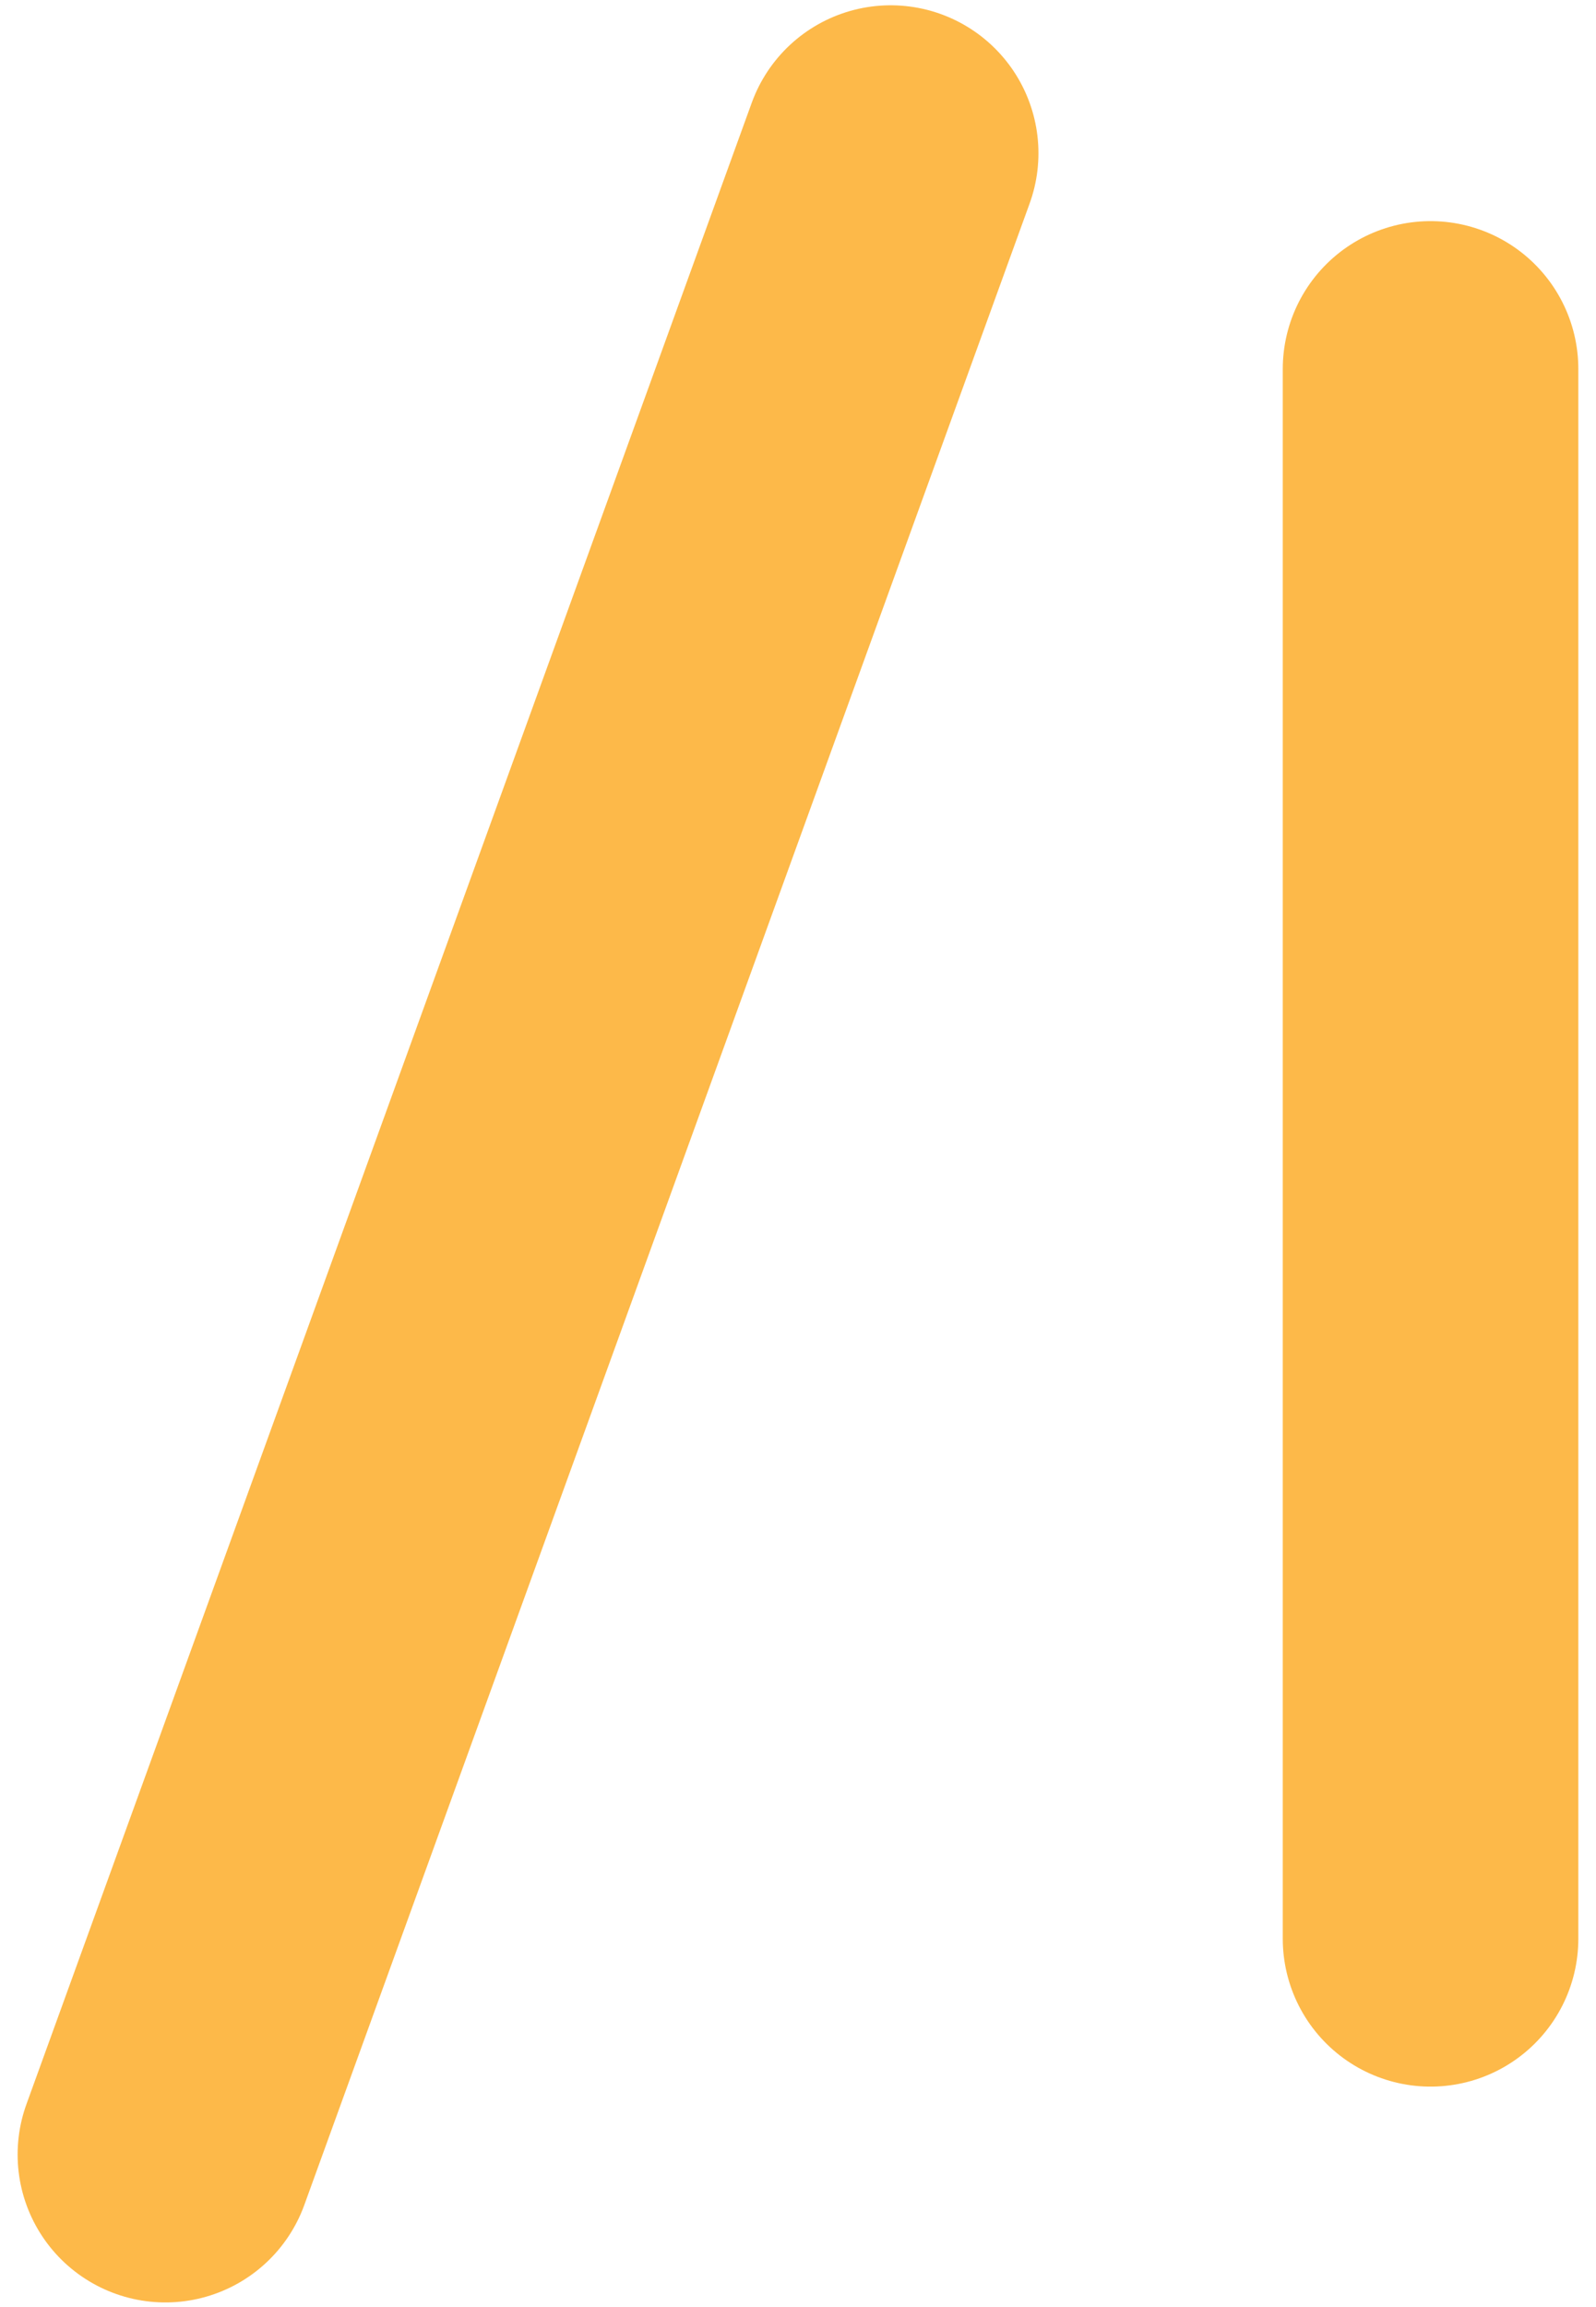
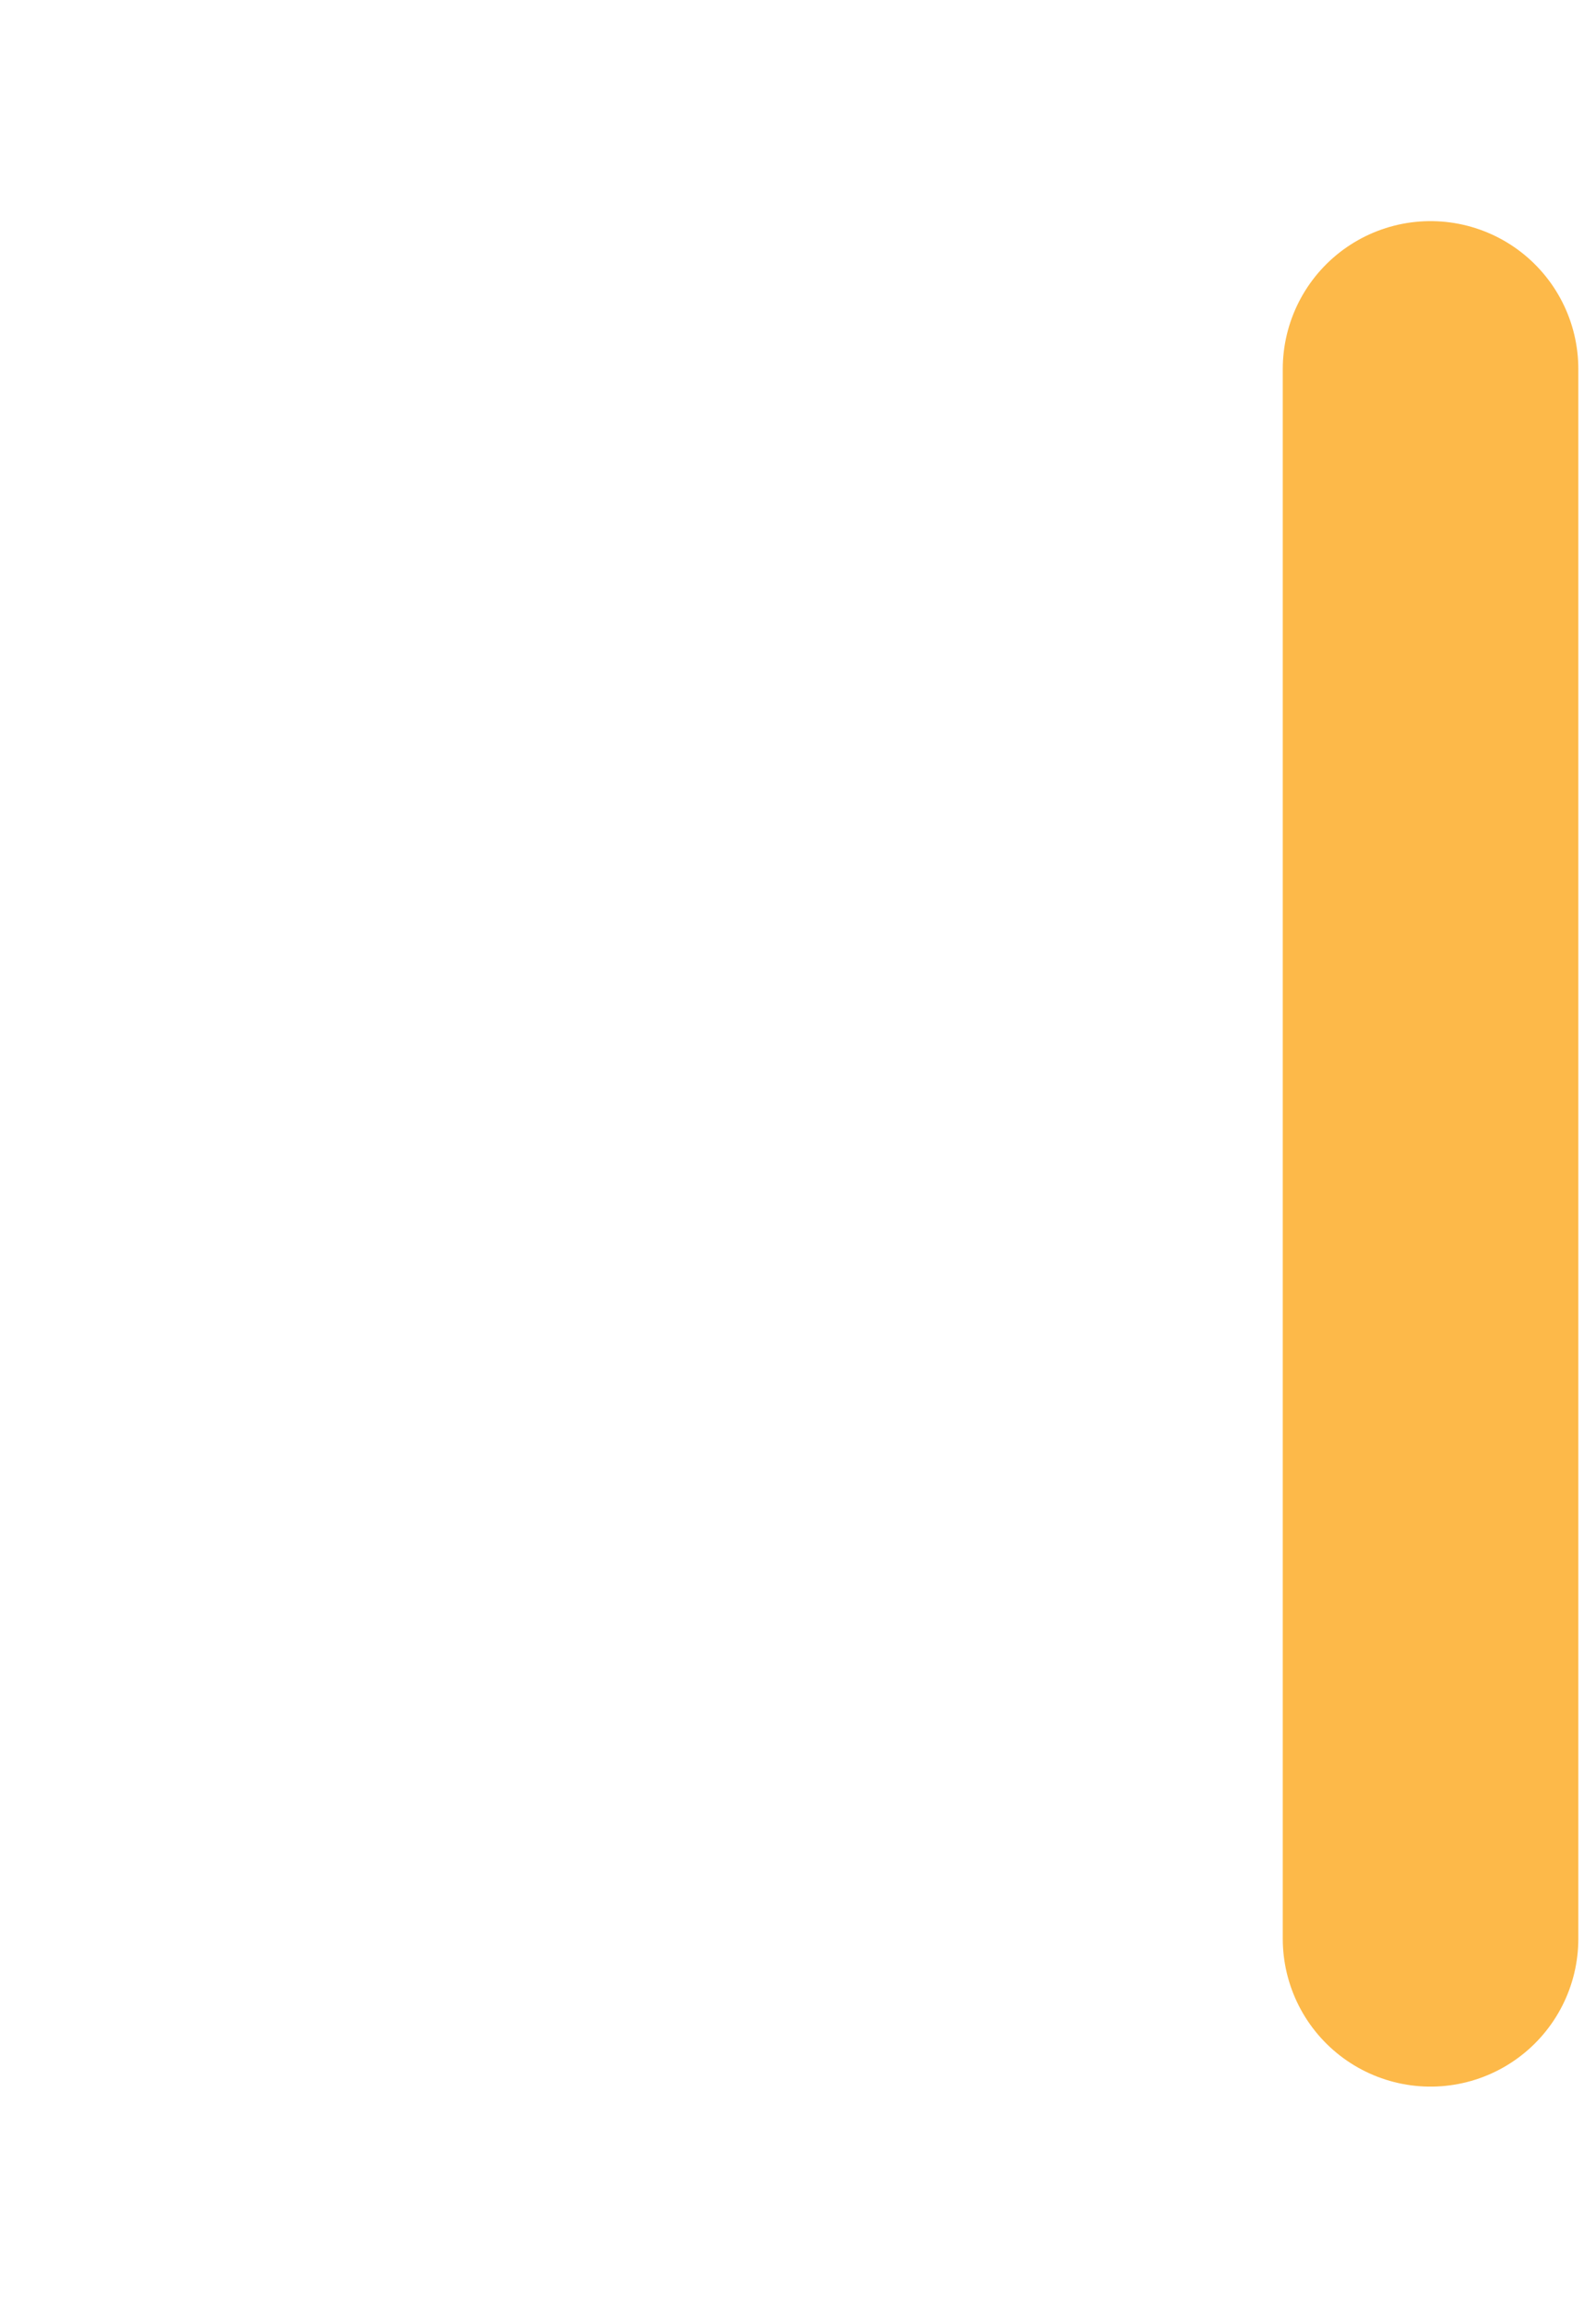
<svg xmlns="http://www.w3.org/2000/svg" width="81" height="117" viewBox="0 0 81 117" fill="none">
-   <path d="M8.394 109.265L45.203 7.768" stroke="#FDB949" stroke-width="15" stroke-linecap="round" />
  <path d="M72.603 98.32L72.603 18.714" stroke="#FDB949" stroke-width="15" stroke-linecap="round" />
</svg>